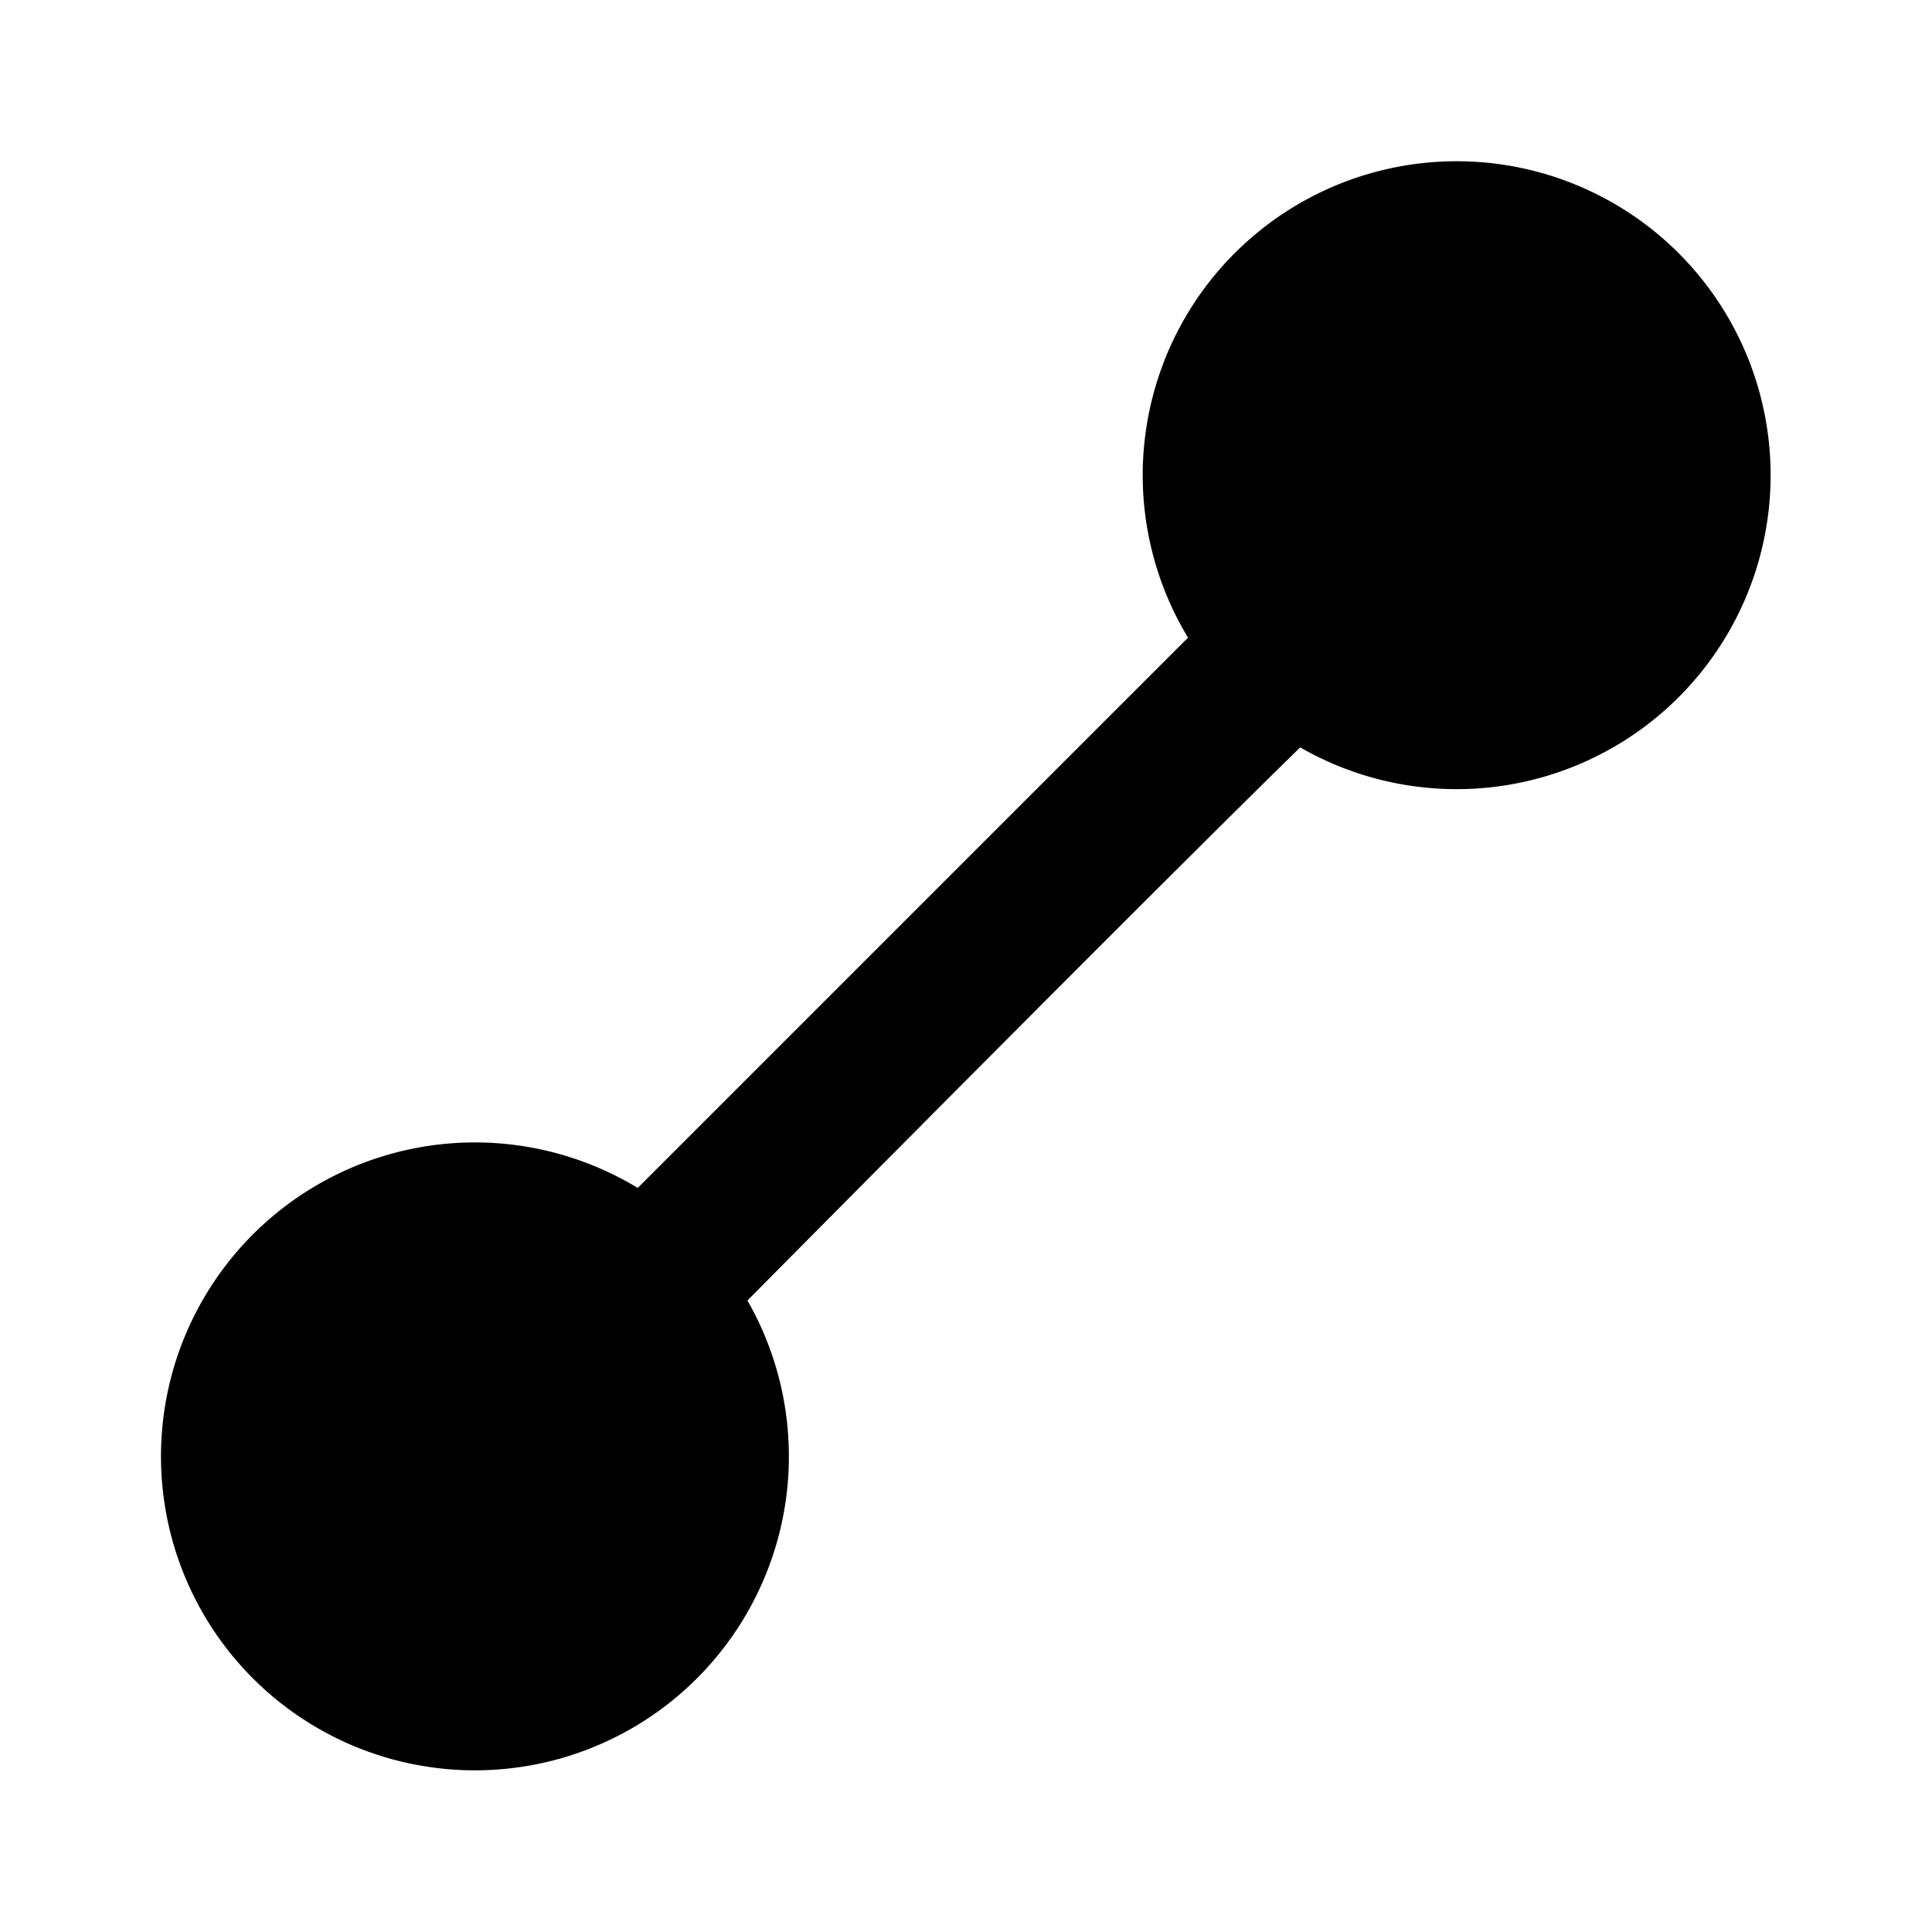
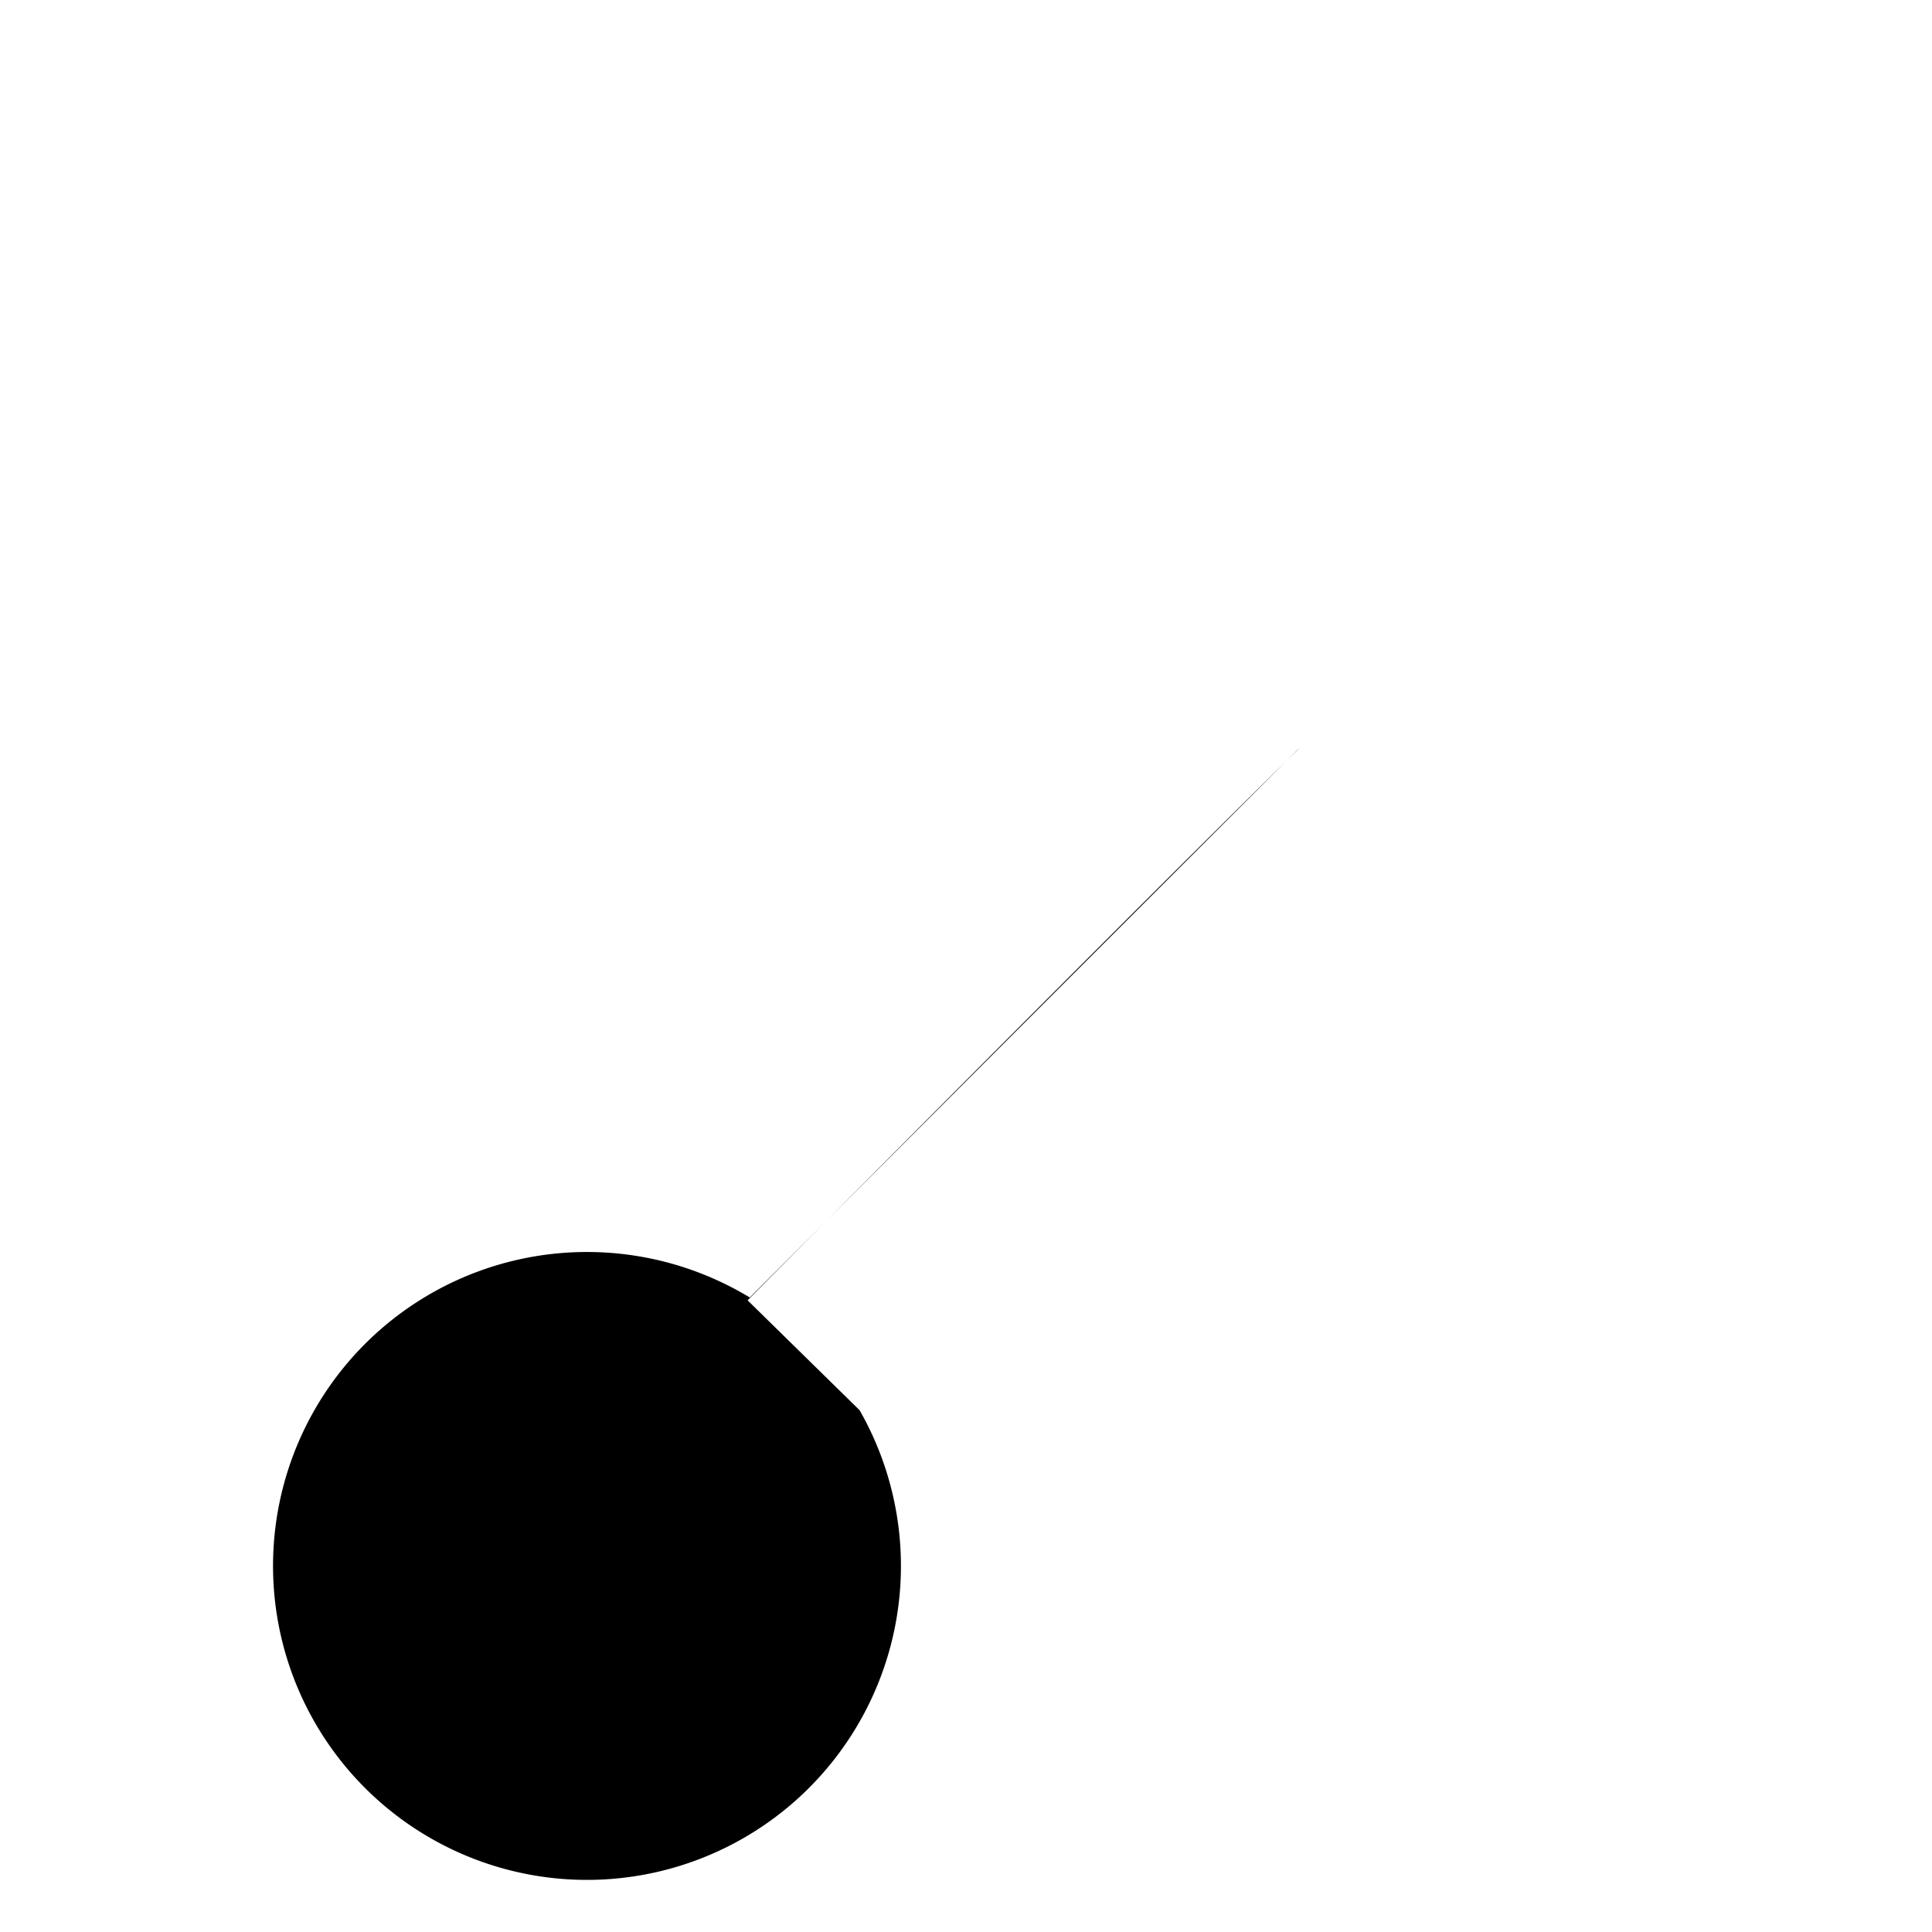
<svg xmlns="http://www.w3.org/2000/svg" t="1739417502902" class="icon" viewBox="0 0 1024 1024" version="1.1" p-id="2886" width="48" height="48">
-   <path d="M396.245 689.195C641.58 441.728 688.384 397.013 689.11 396.117a166.4 166.4 0 1 0-59.392-58.069l-1.834 1.707-289.878 289.877a166.4 166.4 0 1 0 58.198 59.733z" p-id="2887" />
+   <path d="M396.245 689.195C641.58 441.728 688.384 397.013 689.11 396.117l-1.834 1.707-289.878 289.877a166.4 166.4 0 1 0 58.198 59.733z" p-id="2887" />
</svg>